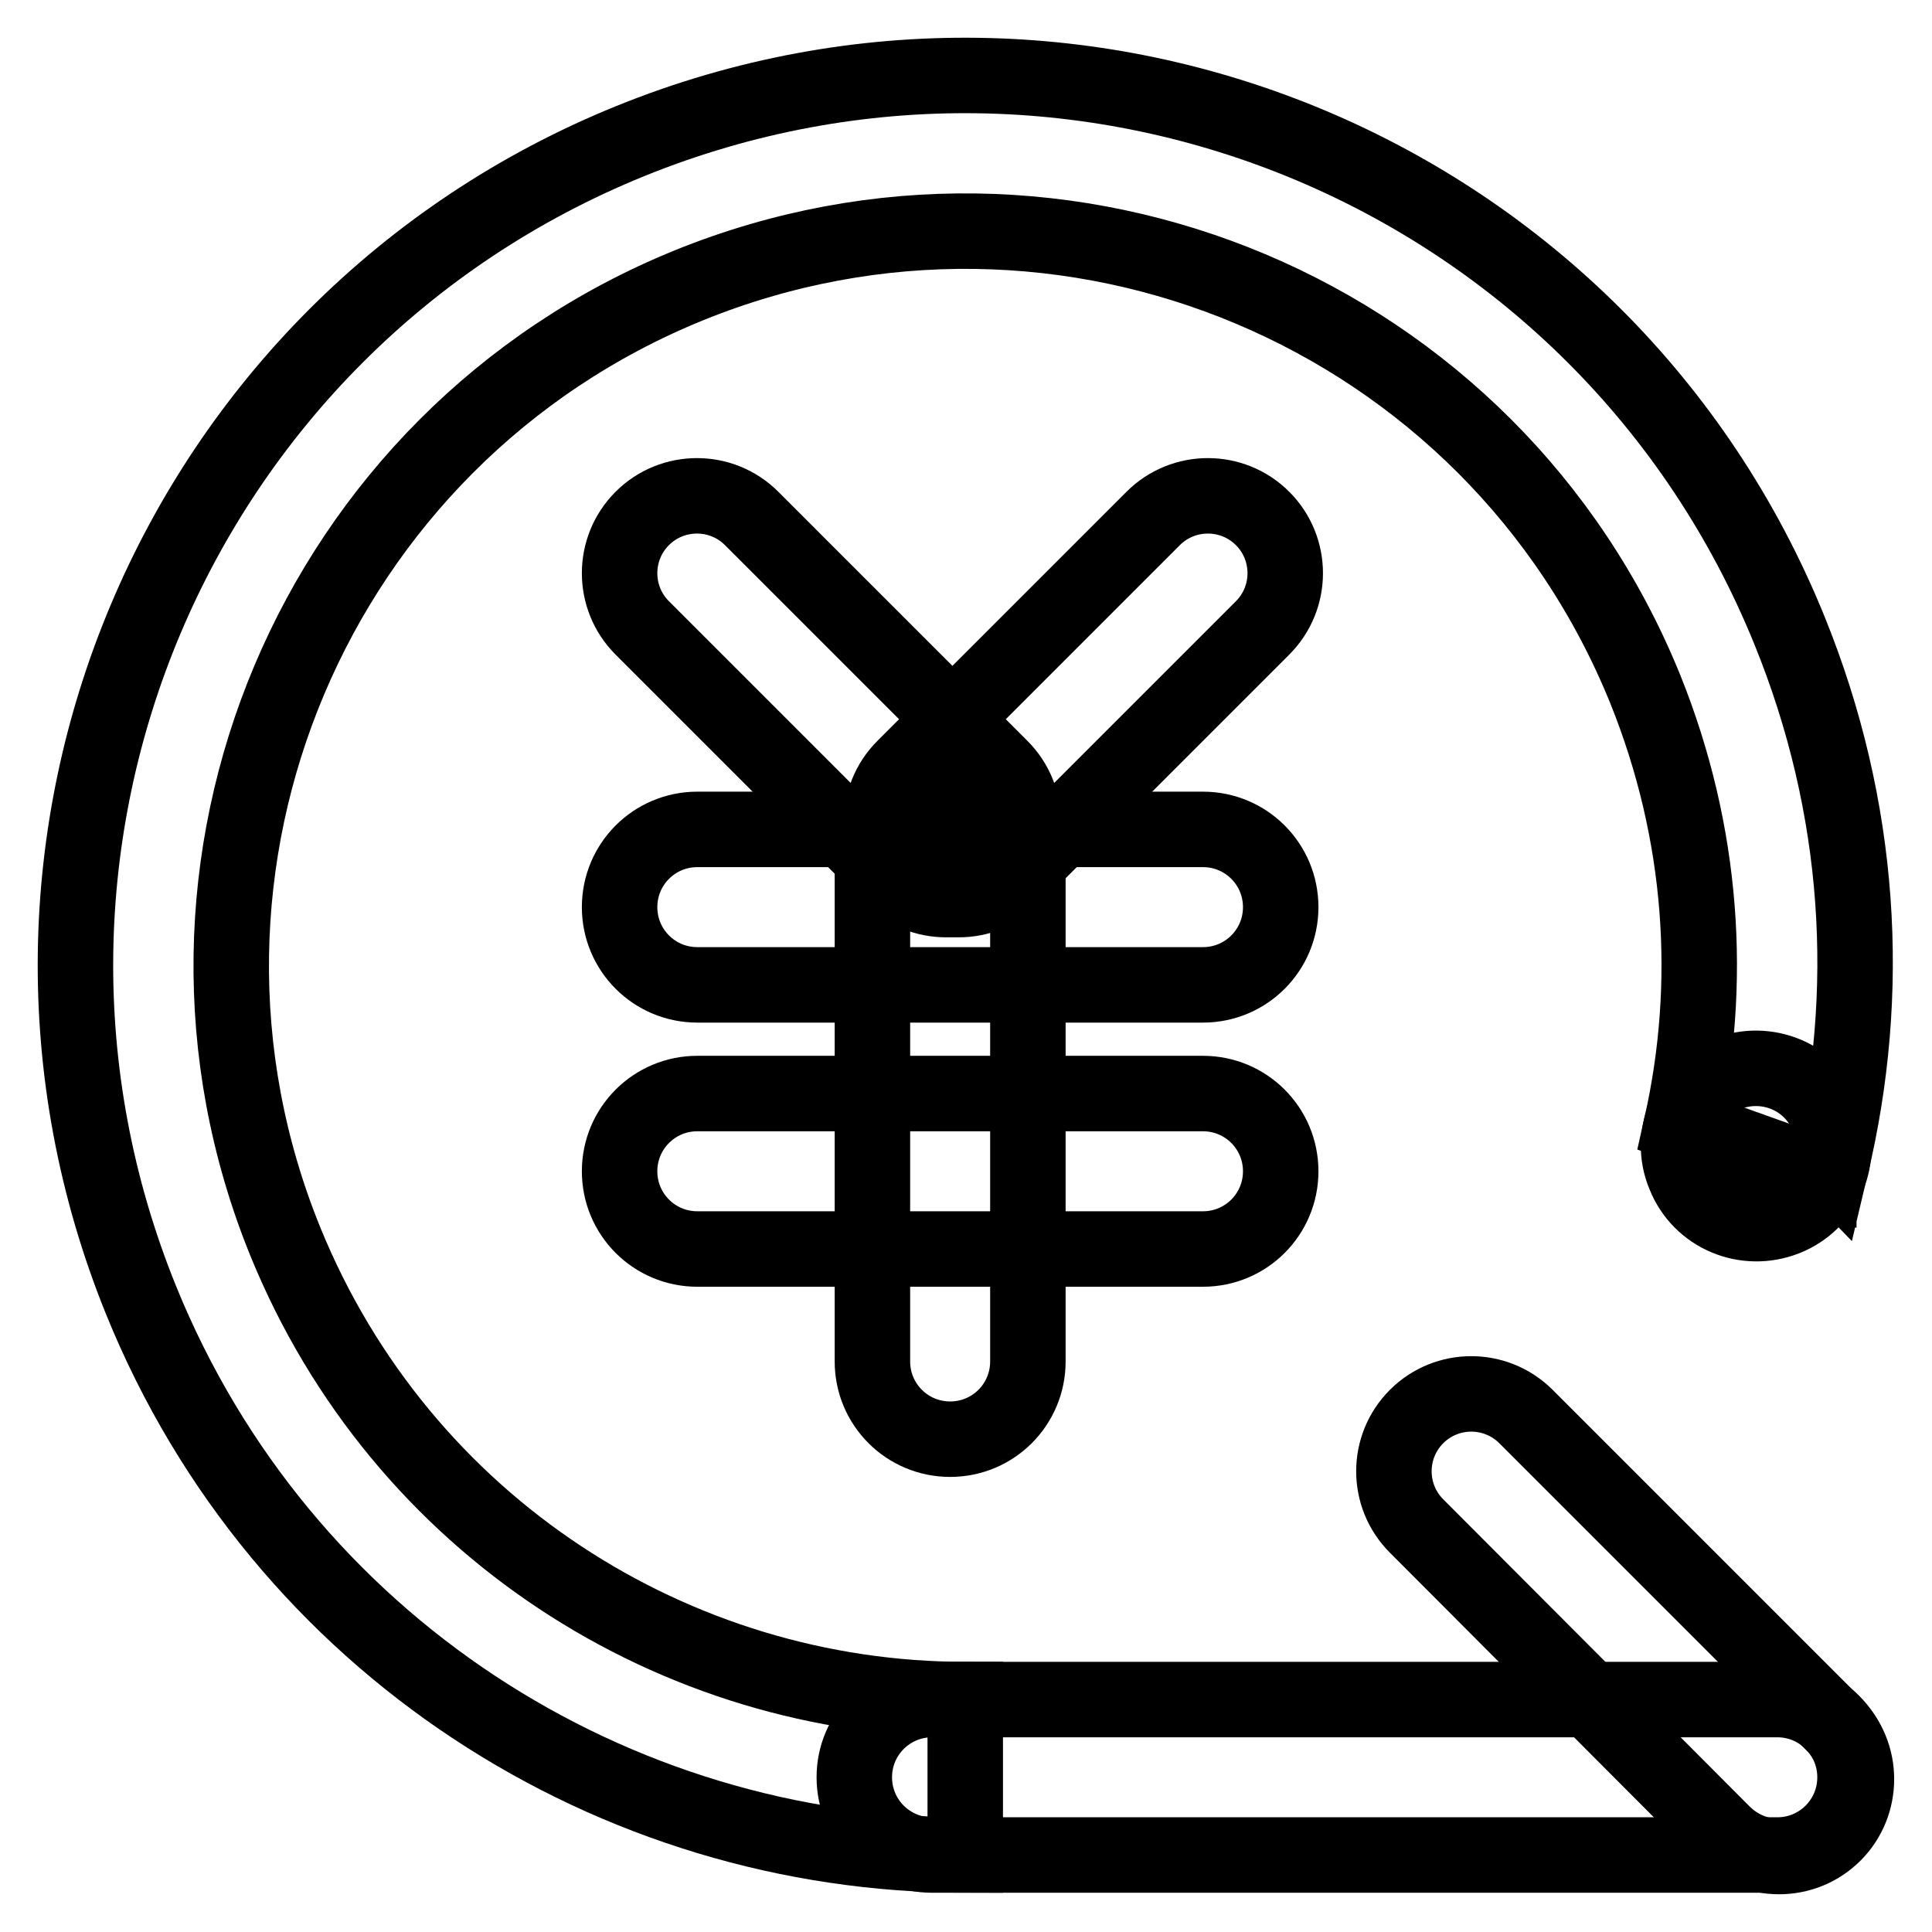
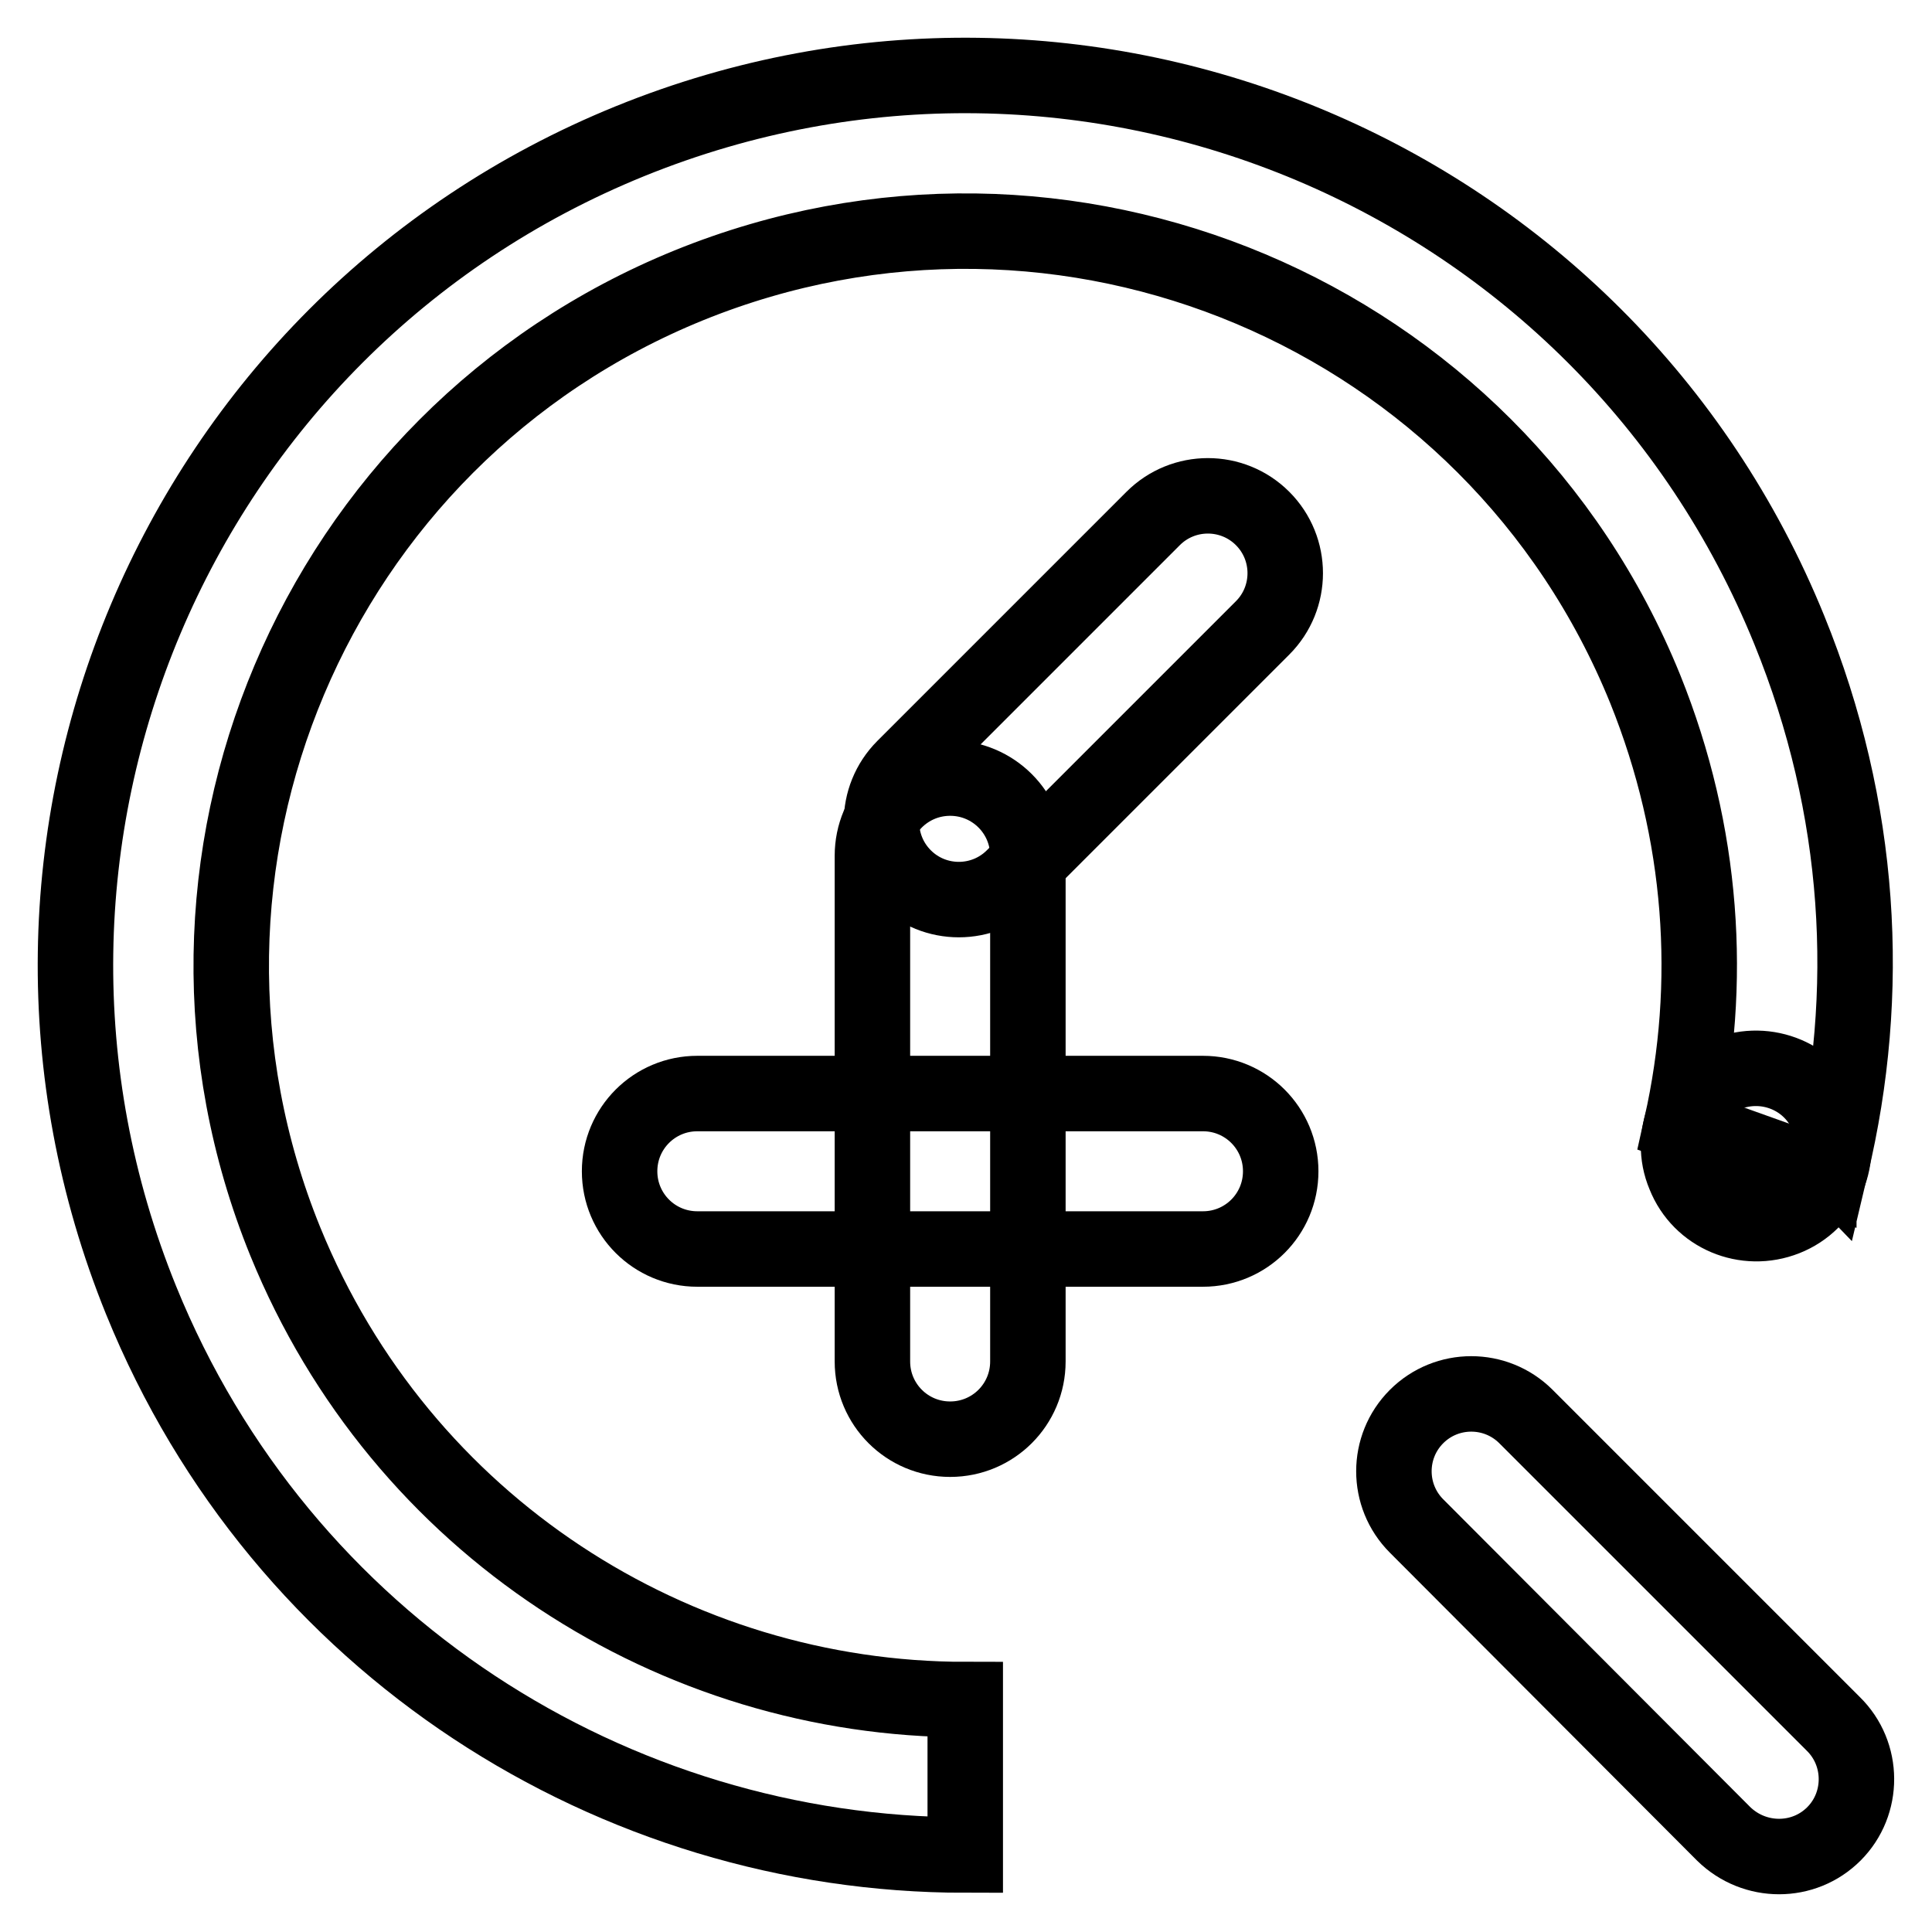
<svg xmlns="http://www.w3.org/2000/svg" version="1.1" x="0px" y="0px" viewBox="0 0 256 256" enable-background="new 0 0 256 256" xml:space="preserve">
  <g>
-     <path stroke-width="10" fill-opacity="0" stroke="#000000" d="M245.8,235.5c0,5.7-4.6,10.3-10.3,10.3h-112c-5.7,0-10.3-4.6-10.3-10.3c0-5.7,4.6-10.3,10.3-10.3h112 C241.2,225.2,245.8,229.8,245.8,235.5z" />
    <path stroke-width="10" fill-opacity="0" stroke="#000000" d="M243,243c-4,4-10.5,4-14.6,0l-40.7-40.8c-4-4-4-10.5,0-14.5l0,0c4-4,10.5-4,14.5,0l40.7,40.7 C247,232.4,247,239,243,243z" />
    <path stroke-width="10" fill-opacity="0" stroke="#000000" d="M223.2,155.7c2.1,5.3,8.1,7.8,13.4,5.7c5.3-2.1,7.8-8.1,5.6-13.4l0,0c-2.1-5.3-8.1-7.8-13.4-5.7 C223.6,144.5,221,150.5,223.2,155.7z" />
    <path stroke-width="10" fill-opacity="0" stroke="#000000" d="M237.1,83.5C212.6,23.2,143.9-5.8,83.5,18.7C23.2,43.2-5.8,111.9,18.7,172.3 c18.6,45.8,62.7,73.5,109.2,73.5v-20.6c-38.4,0-74.7-22.9-90.1-60.7C17.6,114.8,41.6,58,91.3,37.8c49.8-20.2,106.5,3.7,126.7,53.5 c7.7,19.1,9,39.1,4.8,57.8l18.2,6.5c0-0.4,0.3-0.8,0.6-0.9c0.4-0.2,0.7-0.4,1-0.1C248.1,131.6,246.7,107.1,237.1,83.5L237.1,83.5z" />
-     <path stroke-width="10" fill-opacity="0" stroke="#000000" d="M169.7,120.2c0,5.7-4.6,10.3-10.3,10.3h-67c-5.7,0-10.3-4.6-10.3-10.3c0-5.7,4.6-10.3,10.3-10.3h67 C165.1,109.9,169.7,114.5,169.7,120.2L169.7,120.2z" />
-     <path stroke-width="10" fill-opacity="0" stroke="#000000" d="M132.6,116.2c-4,4-10.5,4-14.5,0l-33-33c-4-4-4-10.5,0-14.5c4-4,10.5-4,14.5,0l33,33 C136.6,105.7,136.6,112.2,132.6,116.2z" />
    <path stroke-width="10" fill-opacity="0" stroke="#000000" d="M119.8,116.2c-4-4-4-10.5,0-14.5l33-33c4-4,10.5-4,14.5,0c4,4,4,10.5,0,14.5l-33,33 C130.3,120.2,123.8,120.2,119.8,116.2z M169.7,155.2c0,5.7-4.6,10.3-10.3,10.3h-67c-5.7,0-10.3-4.6-10.3-10.3 c0-5.7,4.6-10.3,10.3-10.3h67C165.1,144.9,169.7,149.5,169.7,155.2z" />
    <path stroke-width="10" fill-opacity="0" stroke="#000000" d="M125.9,190.7c-5.7,0-10.3-4.6-10.3-10.3v-67c0-5.7,4.6-10.3,10.3-10.3c5.7,0,10.3,4.6,10.3,10.3v67 C136.2,186.1,131.6,190.7,125.9,190.7z" />
  </g>
</svg>